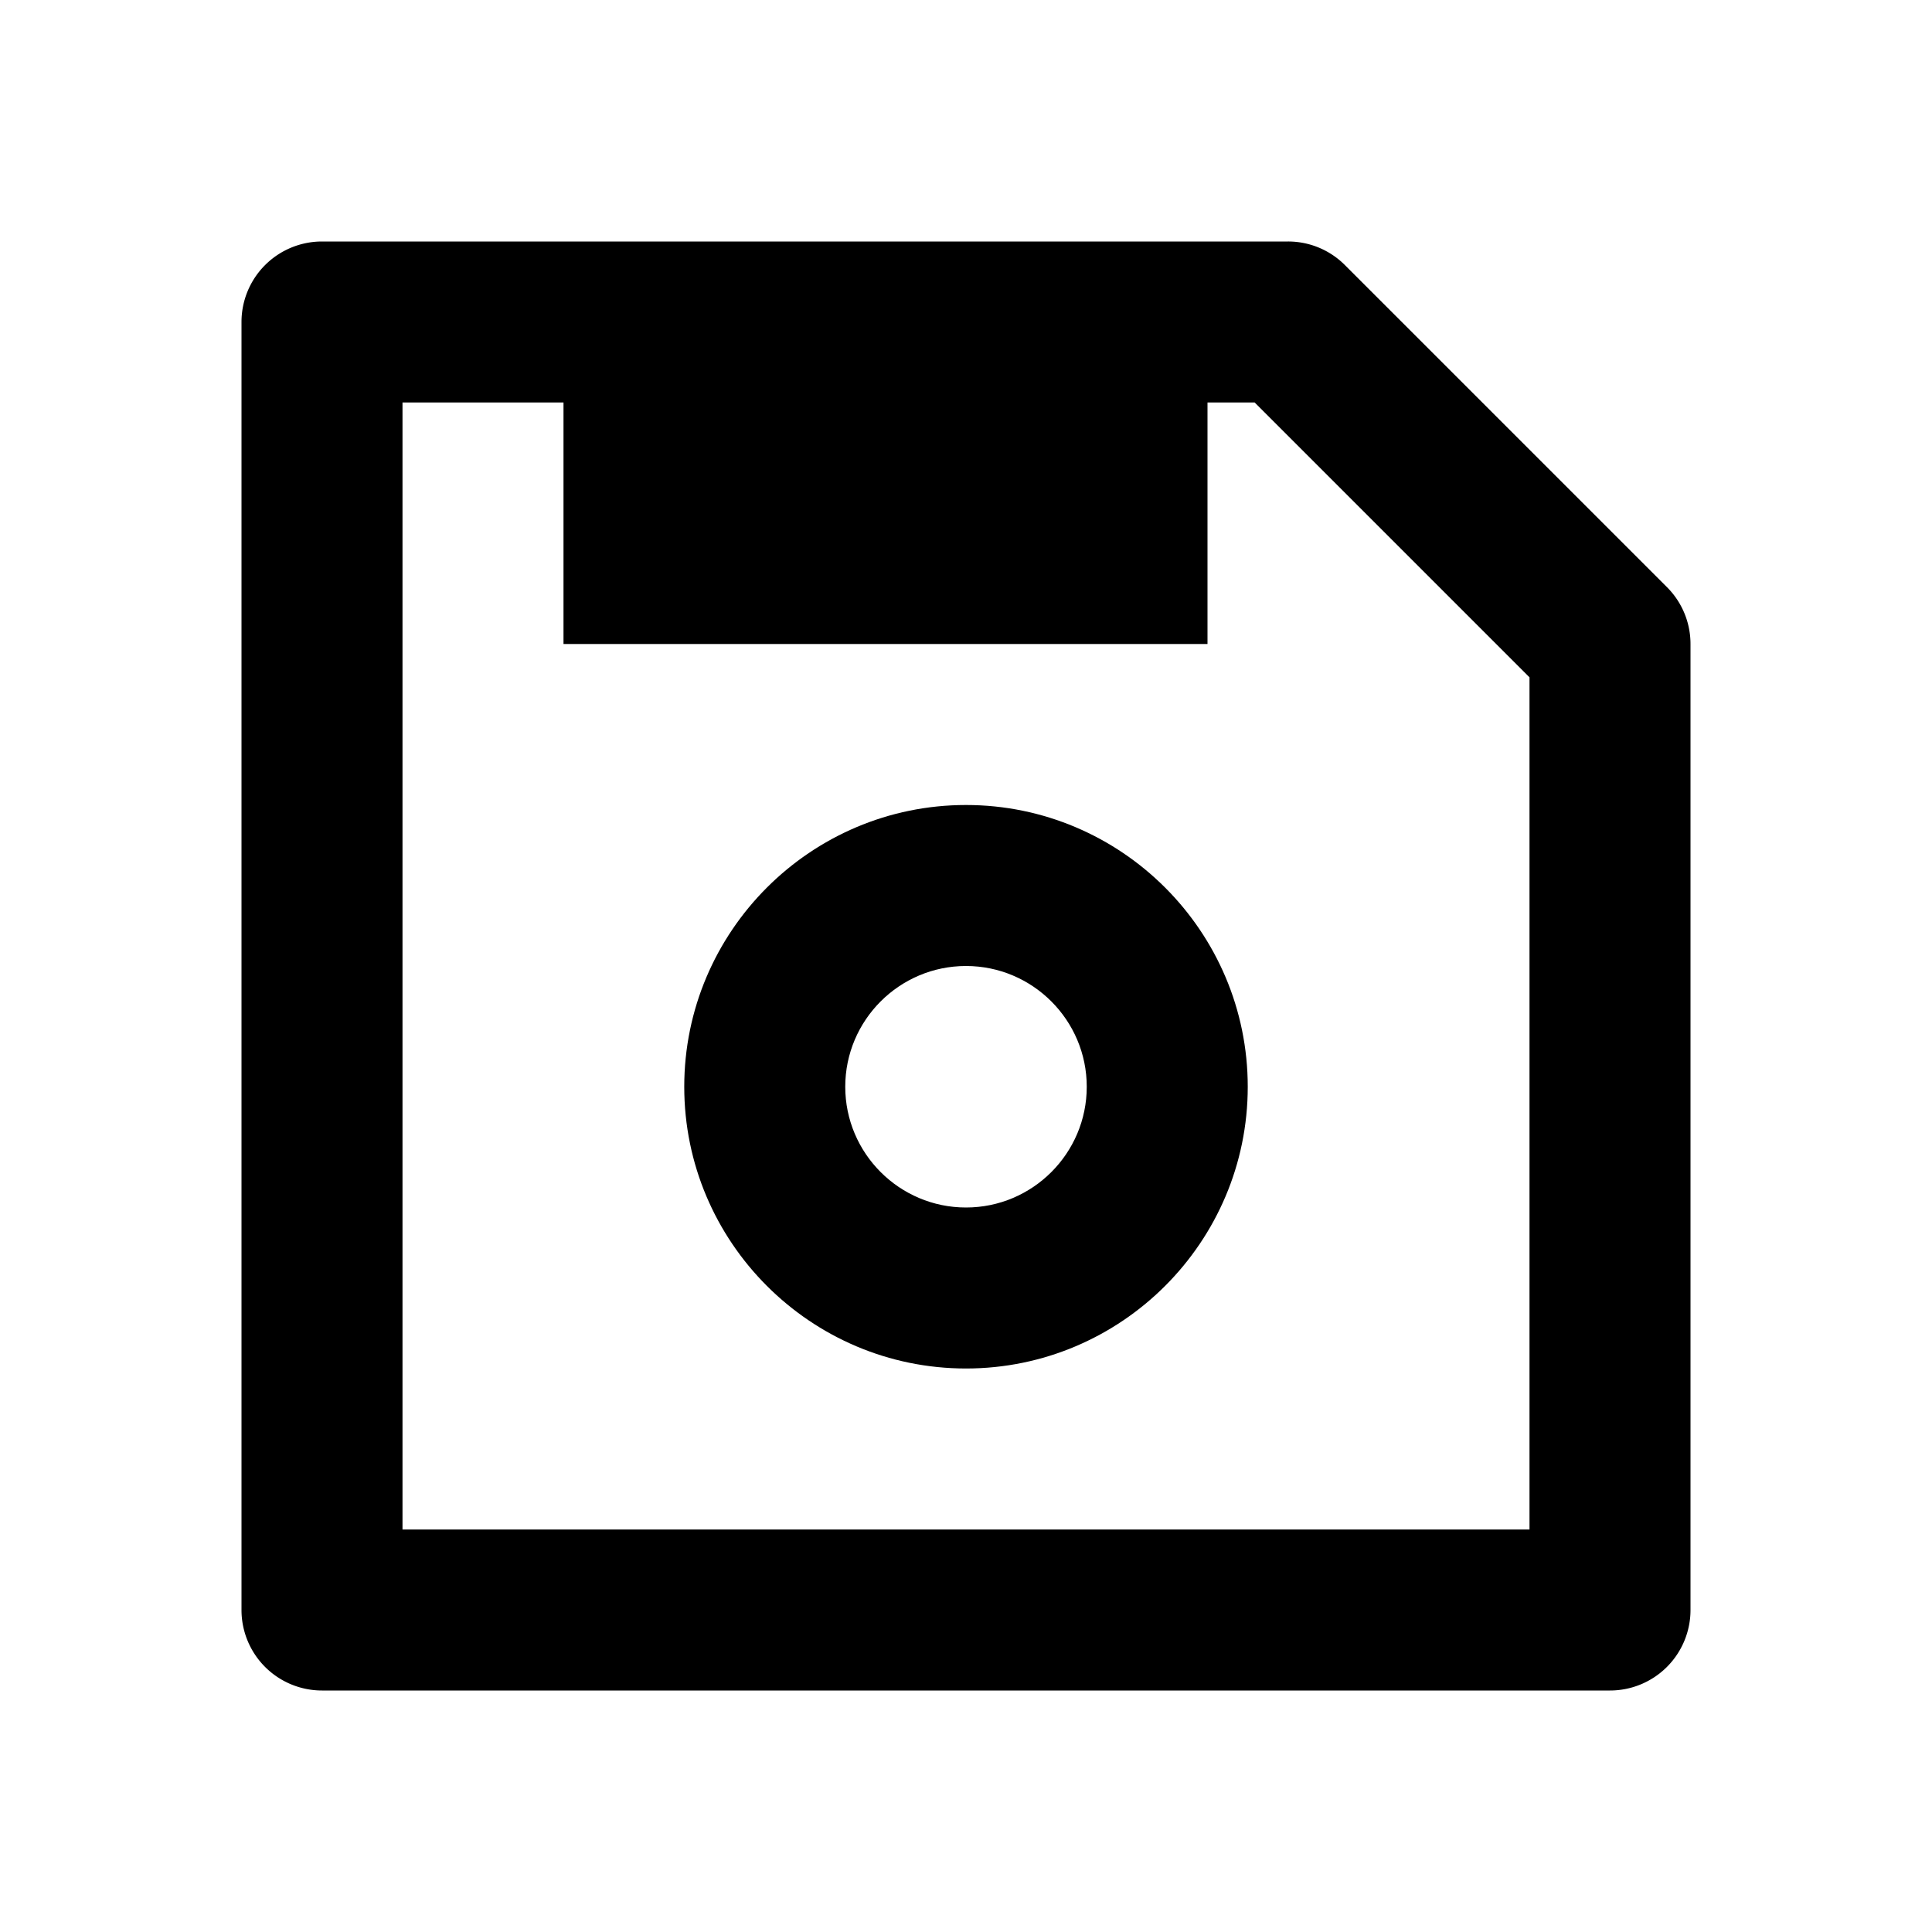
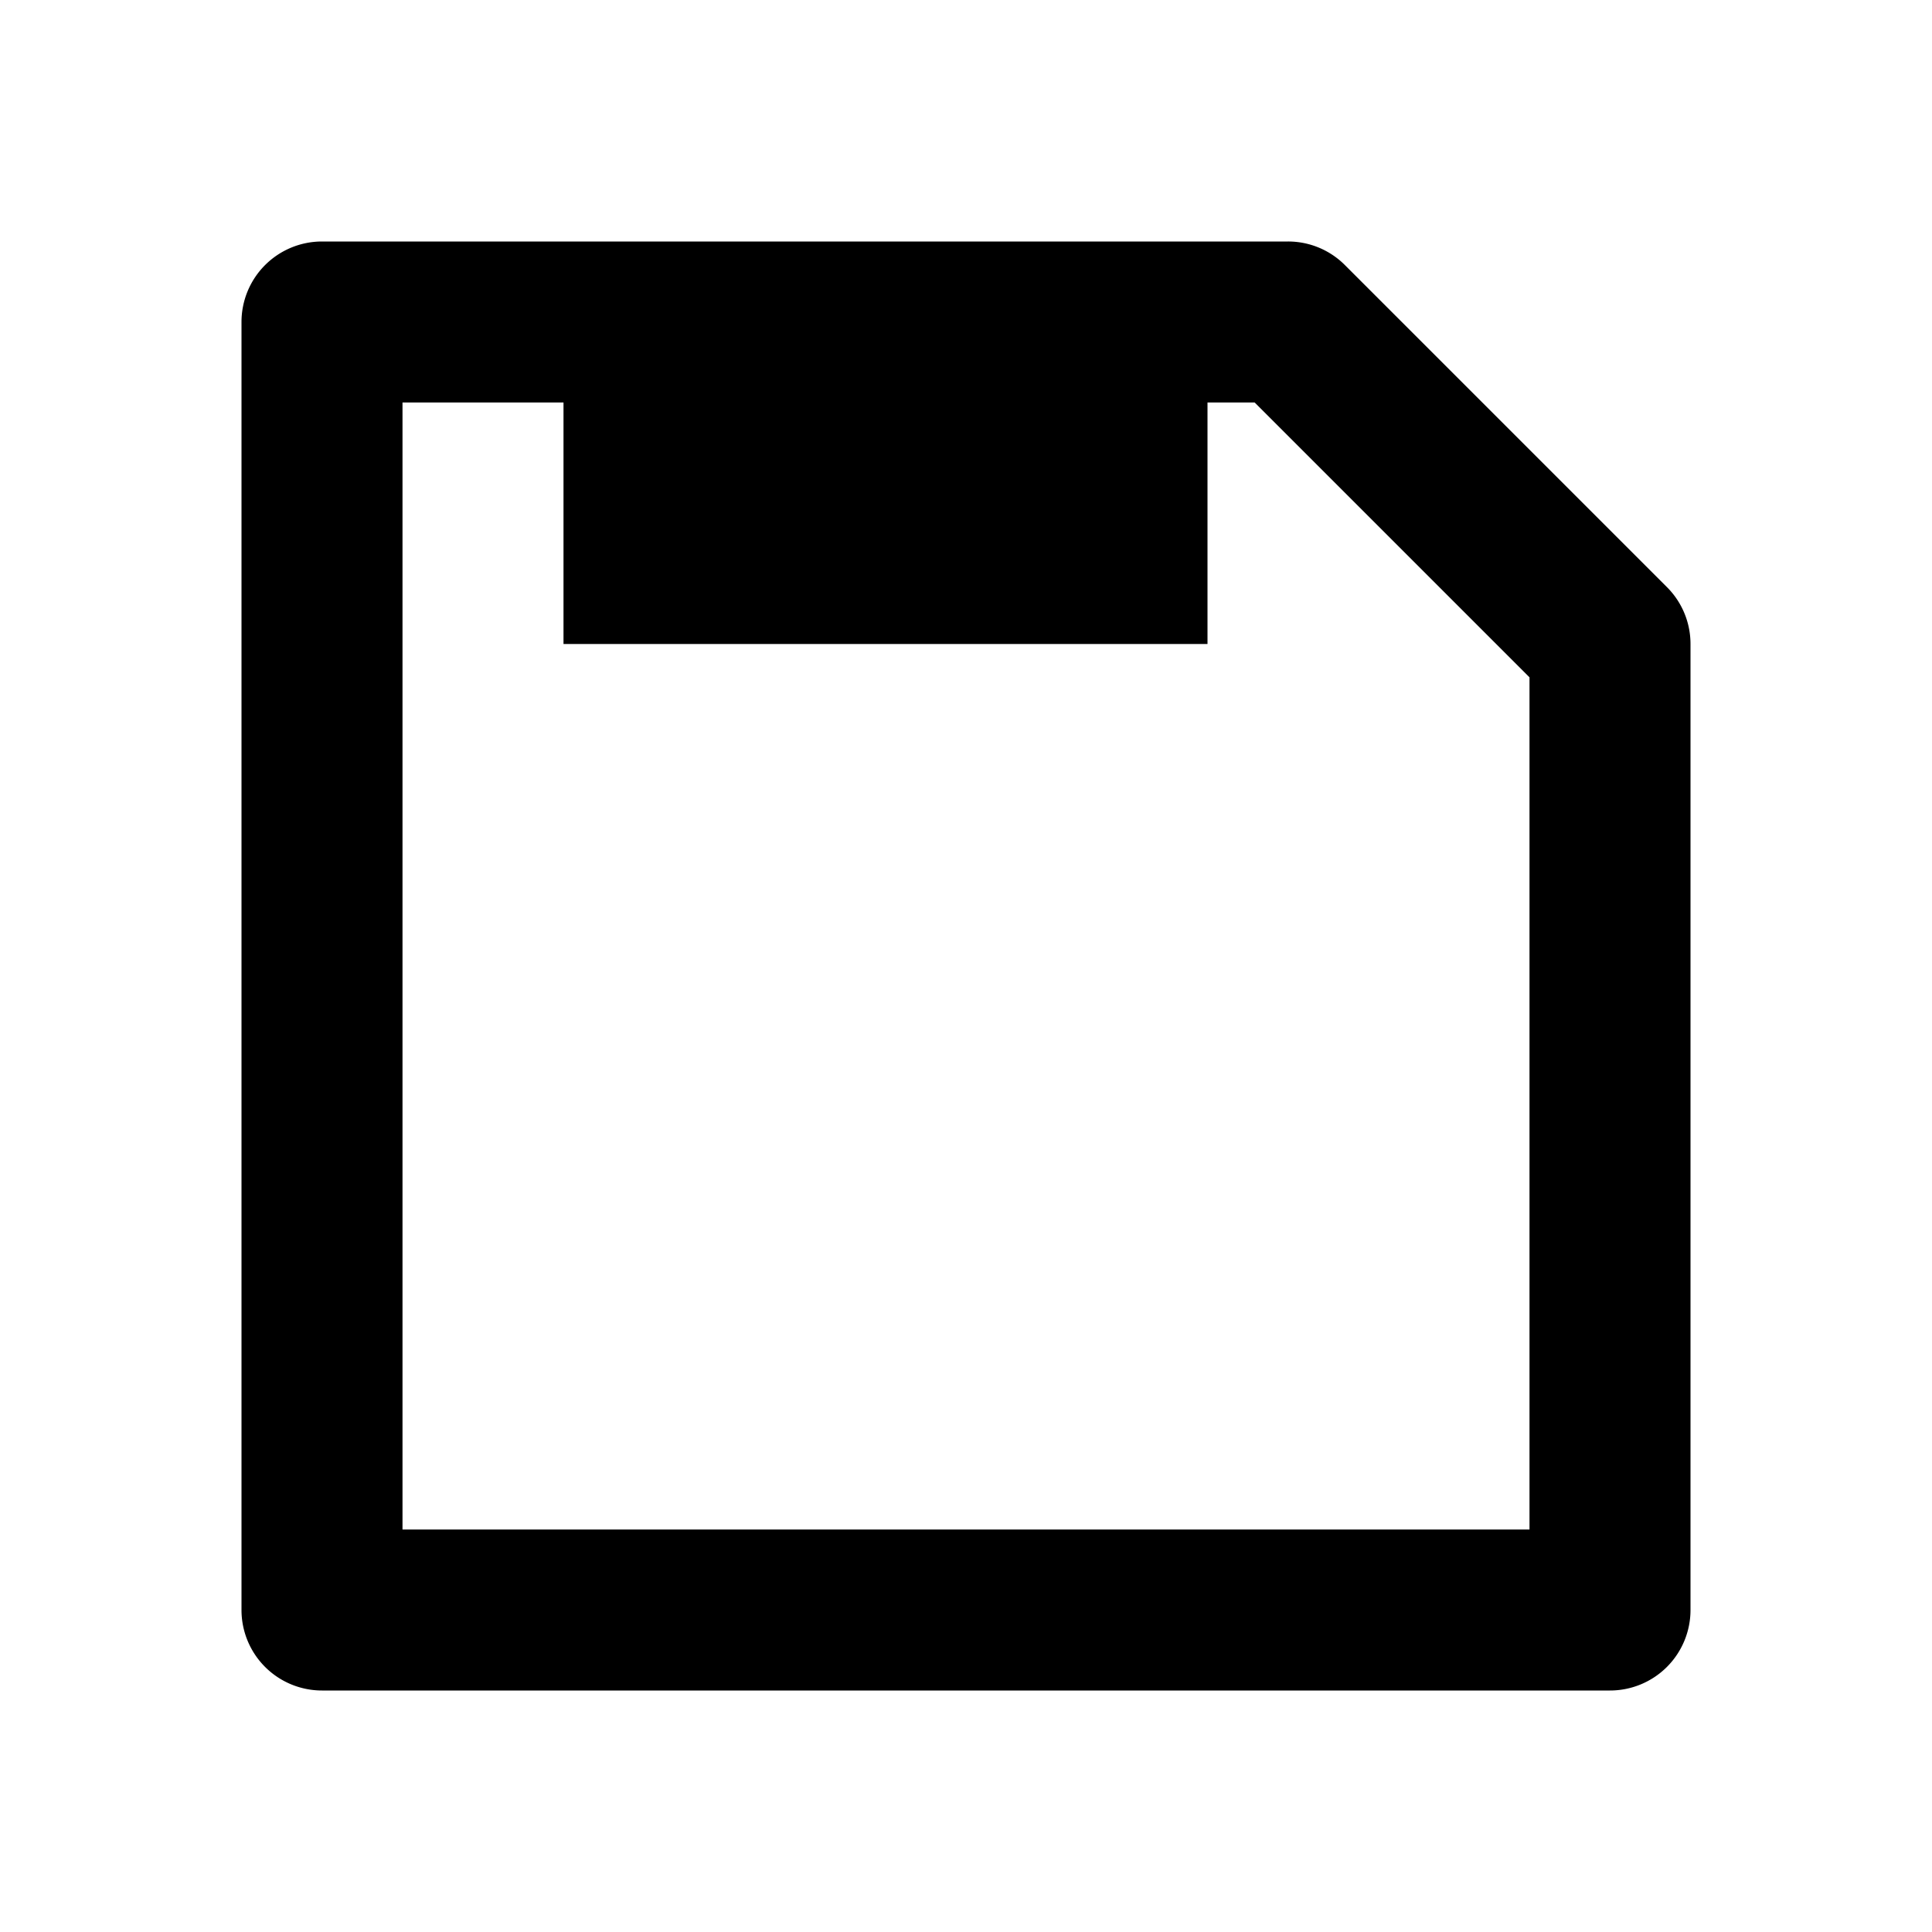
<svg xmlns="http://www.w3.org/2000/svg" width="24" height="24" viewBox="0 0 24 24">
  <path d="M4 21h16a1 1 0 0 0 1-1V8a.997.997 0 0 0-.293-.707l-4-4A.996.996 0 0 0 16 3H4a1 1 0 0 0-1 1v16a1 1 0 0 0 1 1zM5 5h2v3h8V5h.586L19 8.414V19H5V5z" />
-   <path d="M12 10c-1.93 0-3.5 1.57-3.5 3.5S10.07 17 12 17s3.5-1.57 3.5-3.5S13.93 10 12 10zm0 5c-.827 0-1.5-.673-1.5-1.5S11.173 12 12 12s1.5.673 1.5 1.5S12.827 15 12 15z" />
</svg>